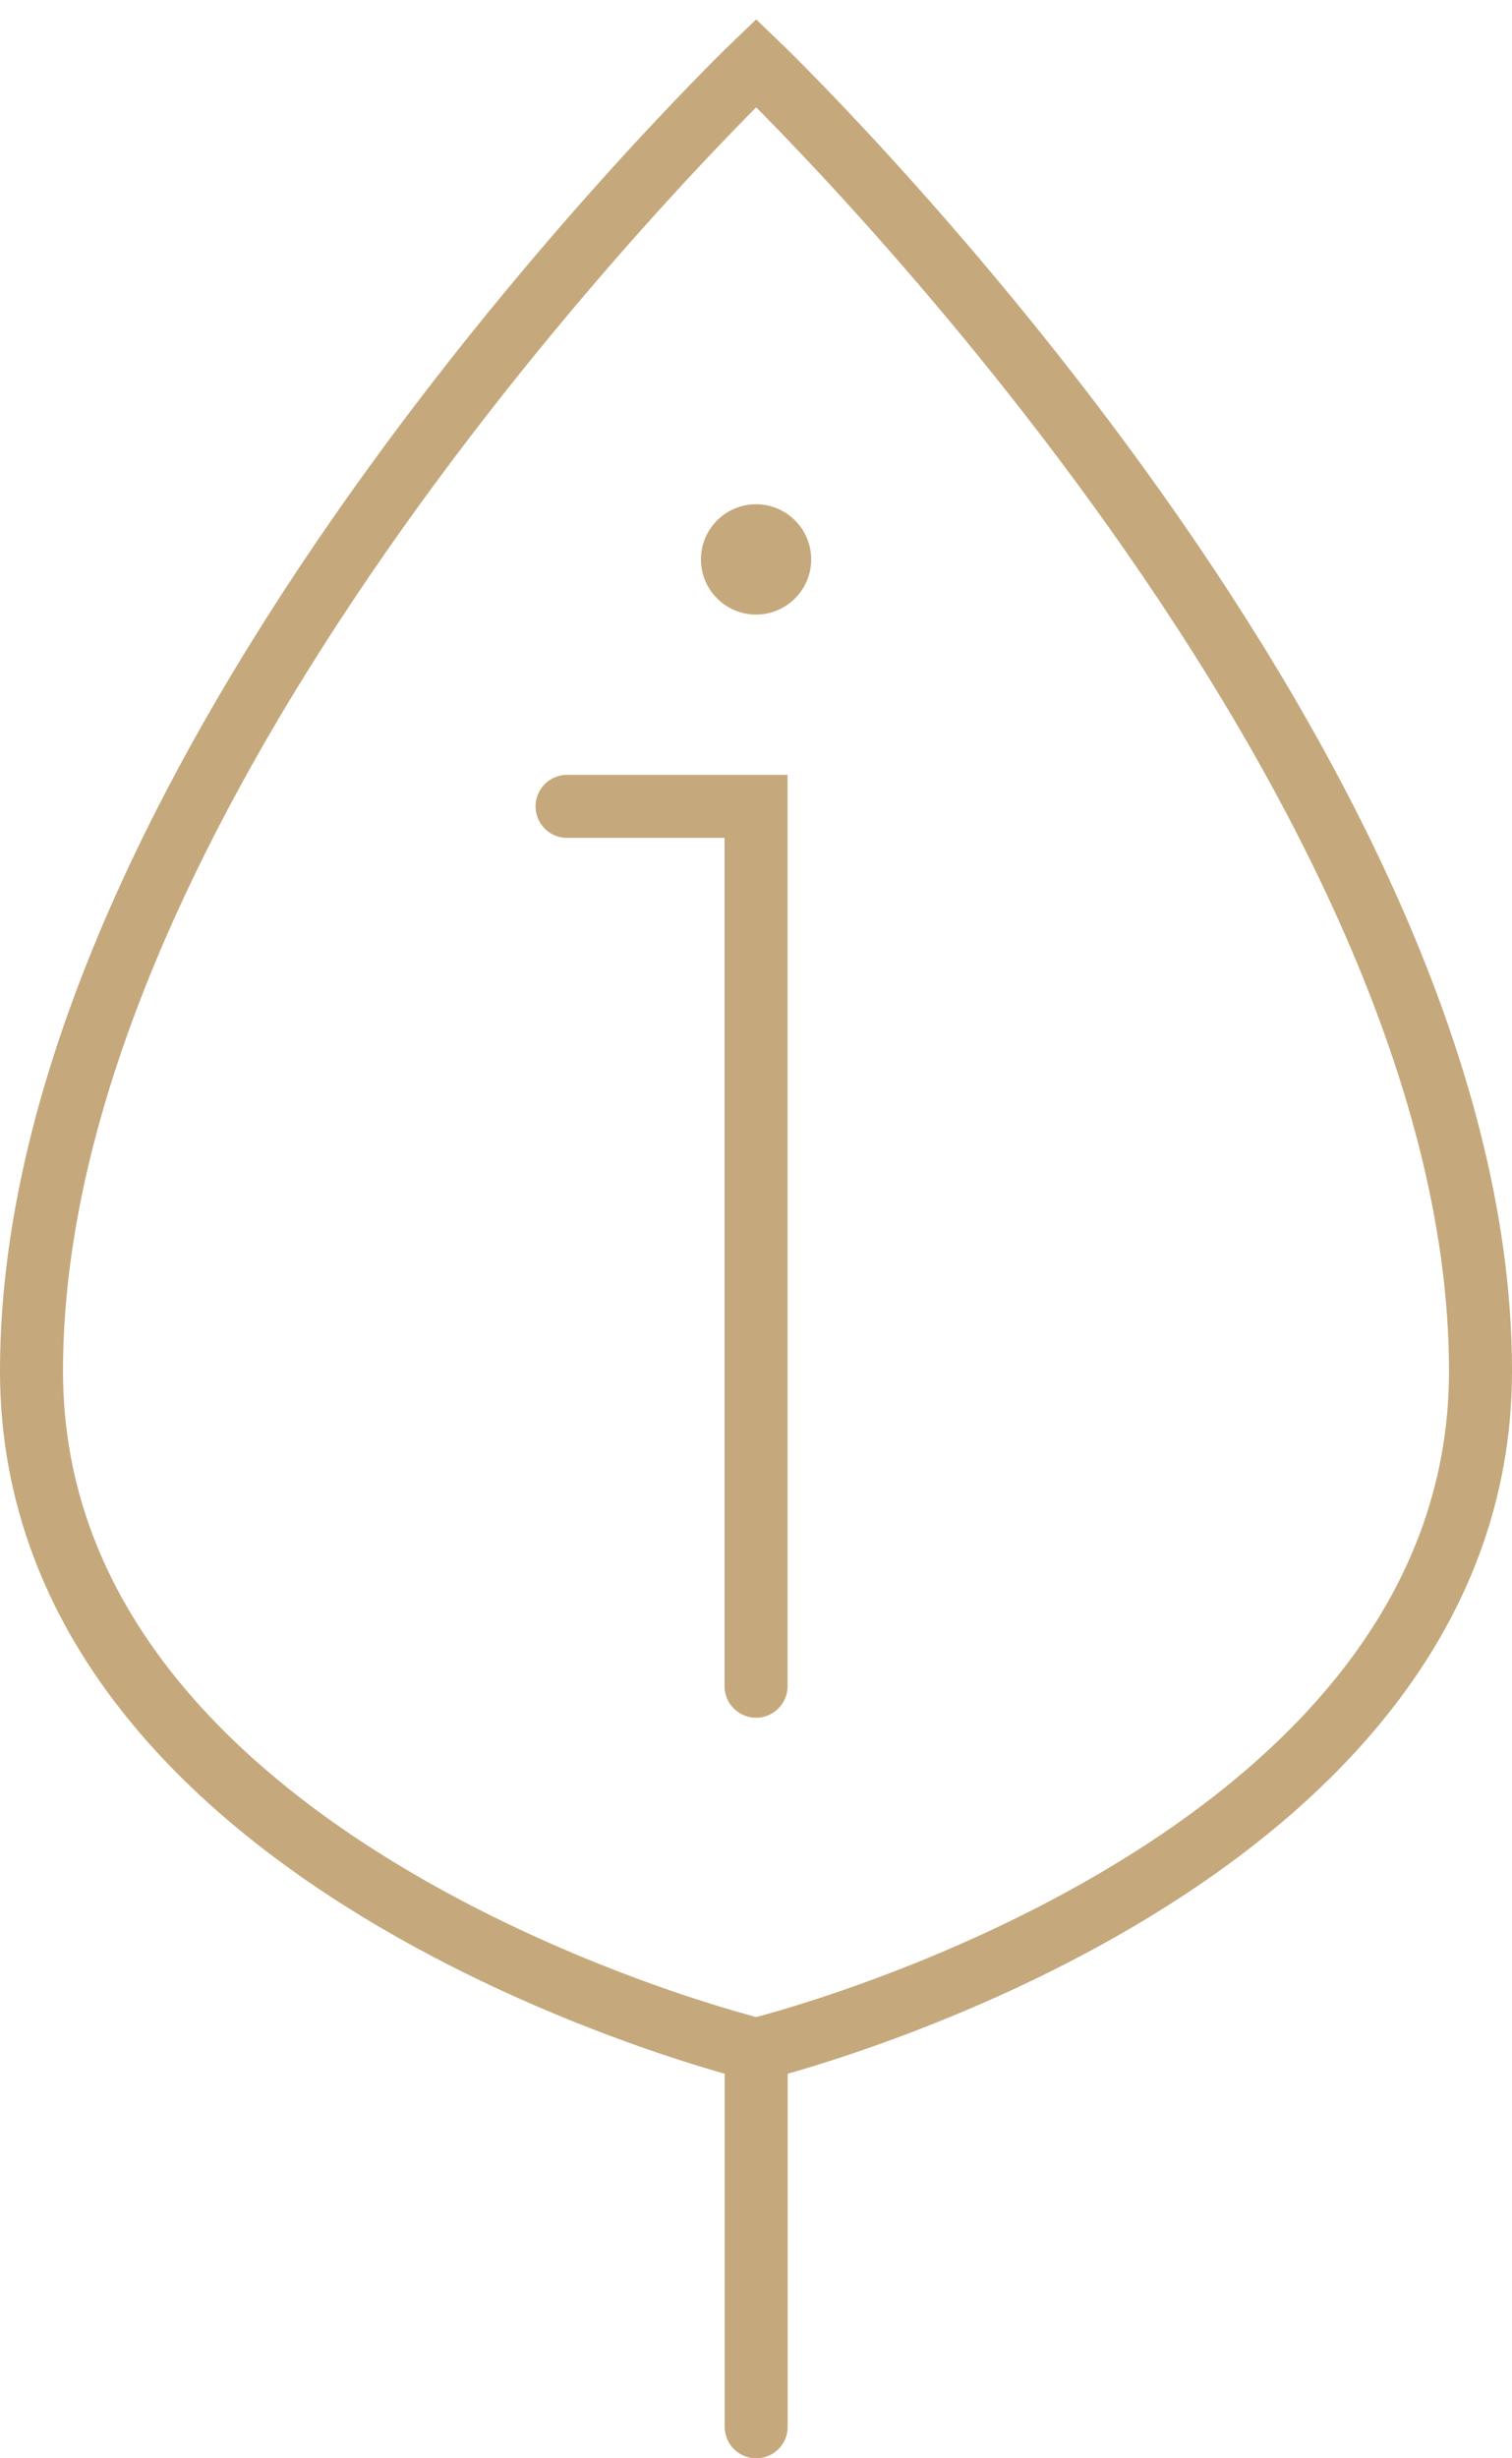
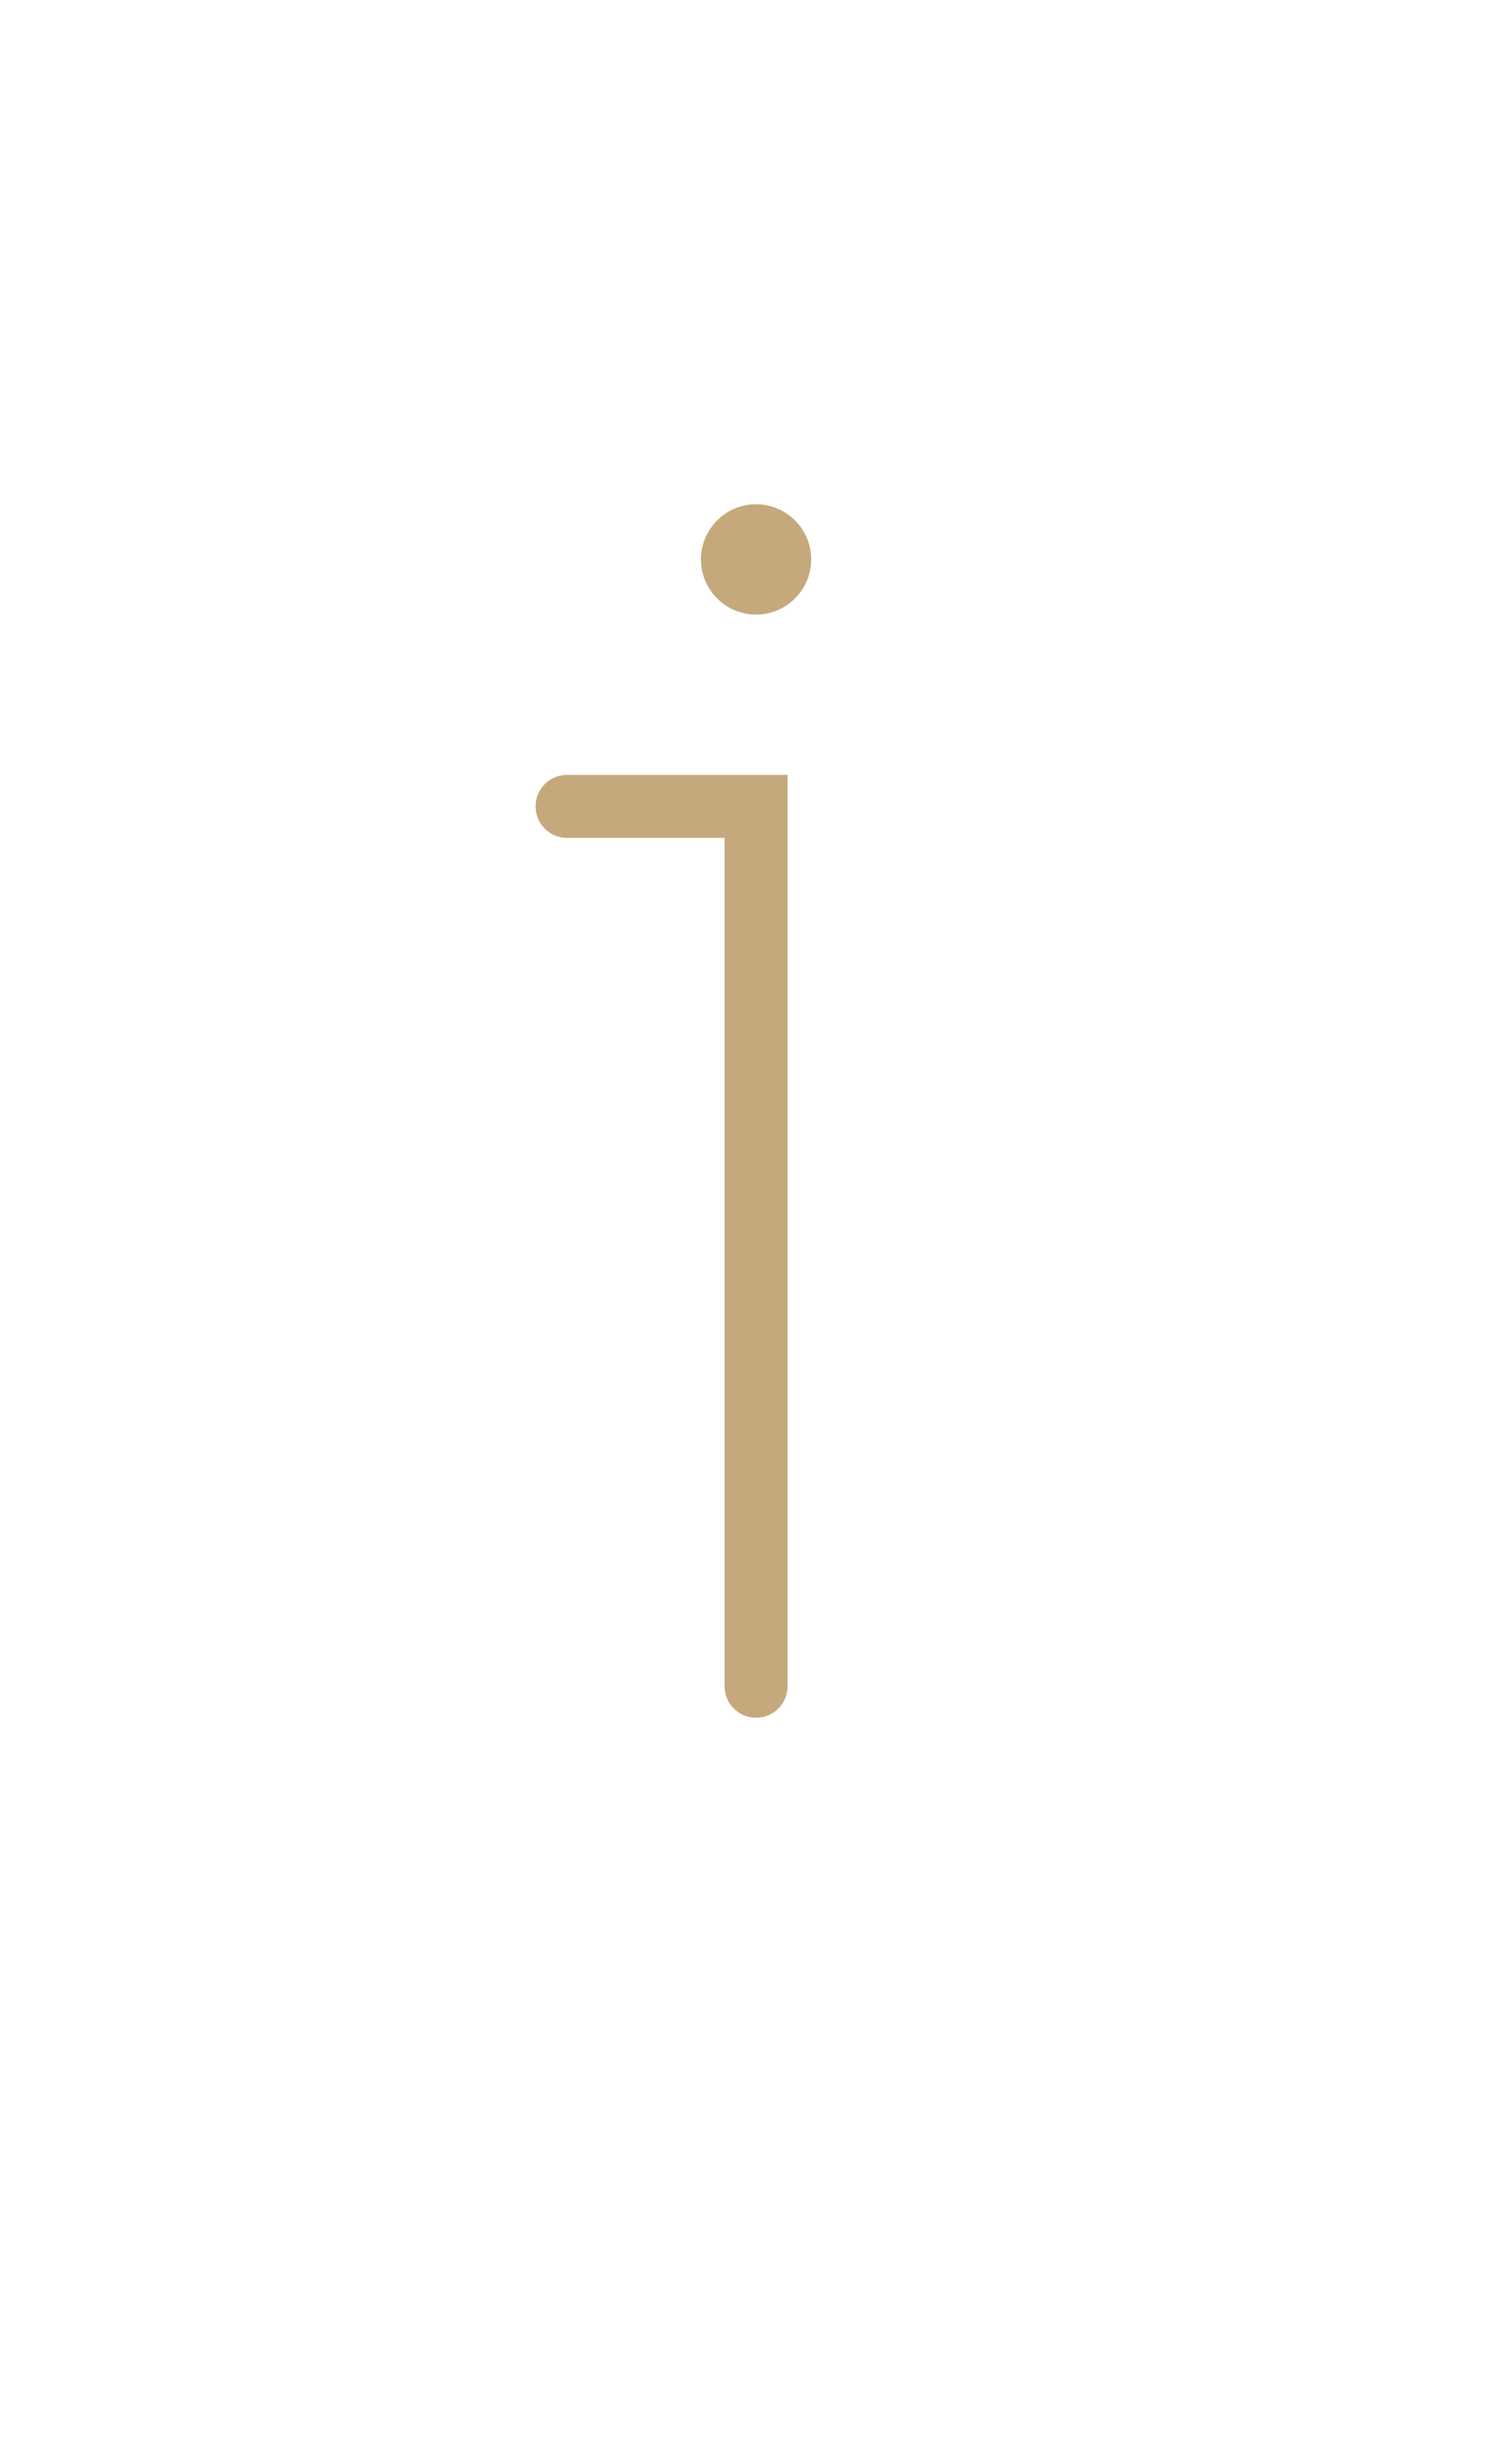
<svg xmlns="http://www.w3.org/2000/svg" width="48" height="78" viewBox="0 0 48 78" fill="none">
  <path d="M24.002 53.502L24.002 25.586L18.002 25.586" stroke="#C5A97C" stroke-width="2" stroke-linecap="round" />
  <path d="M25.752 17.75C25.752 18.716 24.968 19.5 24.002 19.5C23.035 19.5 22.252 18.716 22.252 17.75C22.252 16.784 23.035 16 24.002 16C24.968 16 25.752 16.784 25.752 17.75Z" fill="#C5A97C" />
-   <path d="M24.006 65.032C24.006 65.032 1 59.457 1 43.5C1 24 24.006 2 24.006 2C24.006 2 47 24 47 43.5C47 59.457 24.006 65.032 24.006 65.032ZM24.006 65.032V77" stroke="#C5A97C" stroke-width="2" stroke-linecap="round" />
</svg>